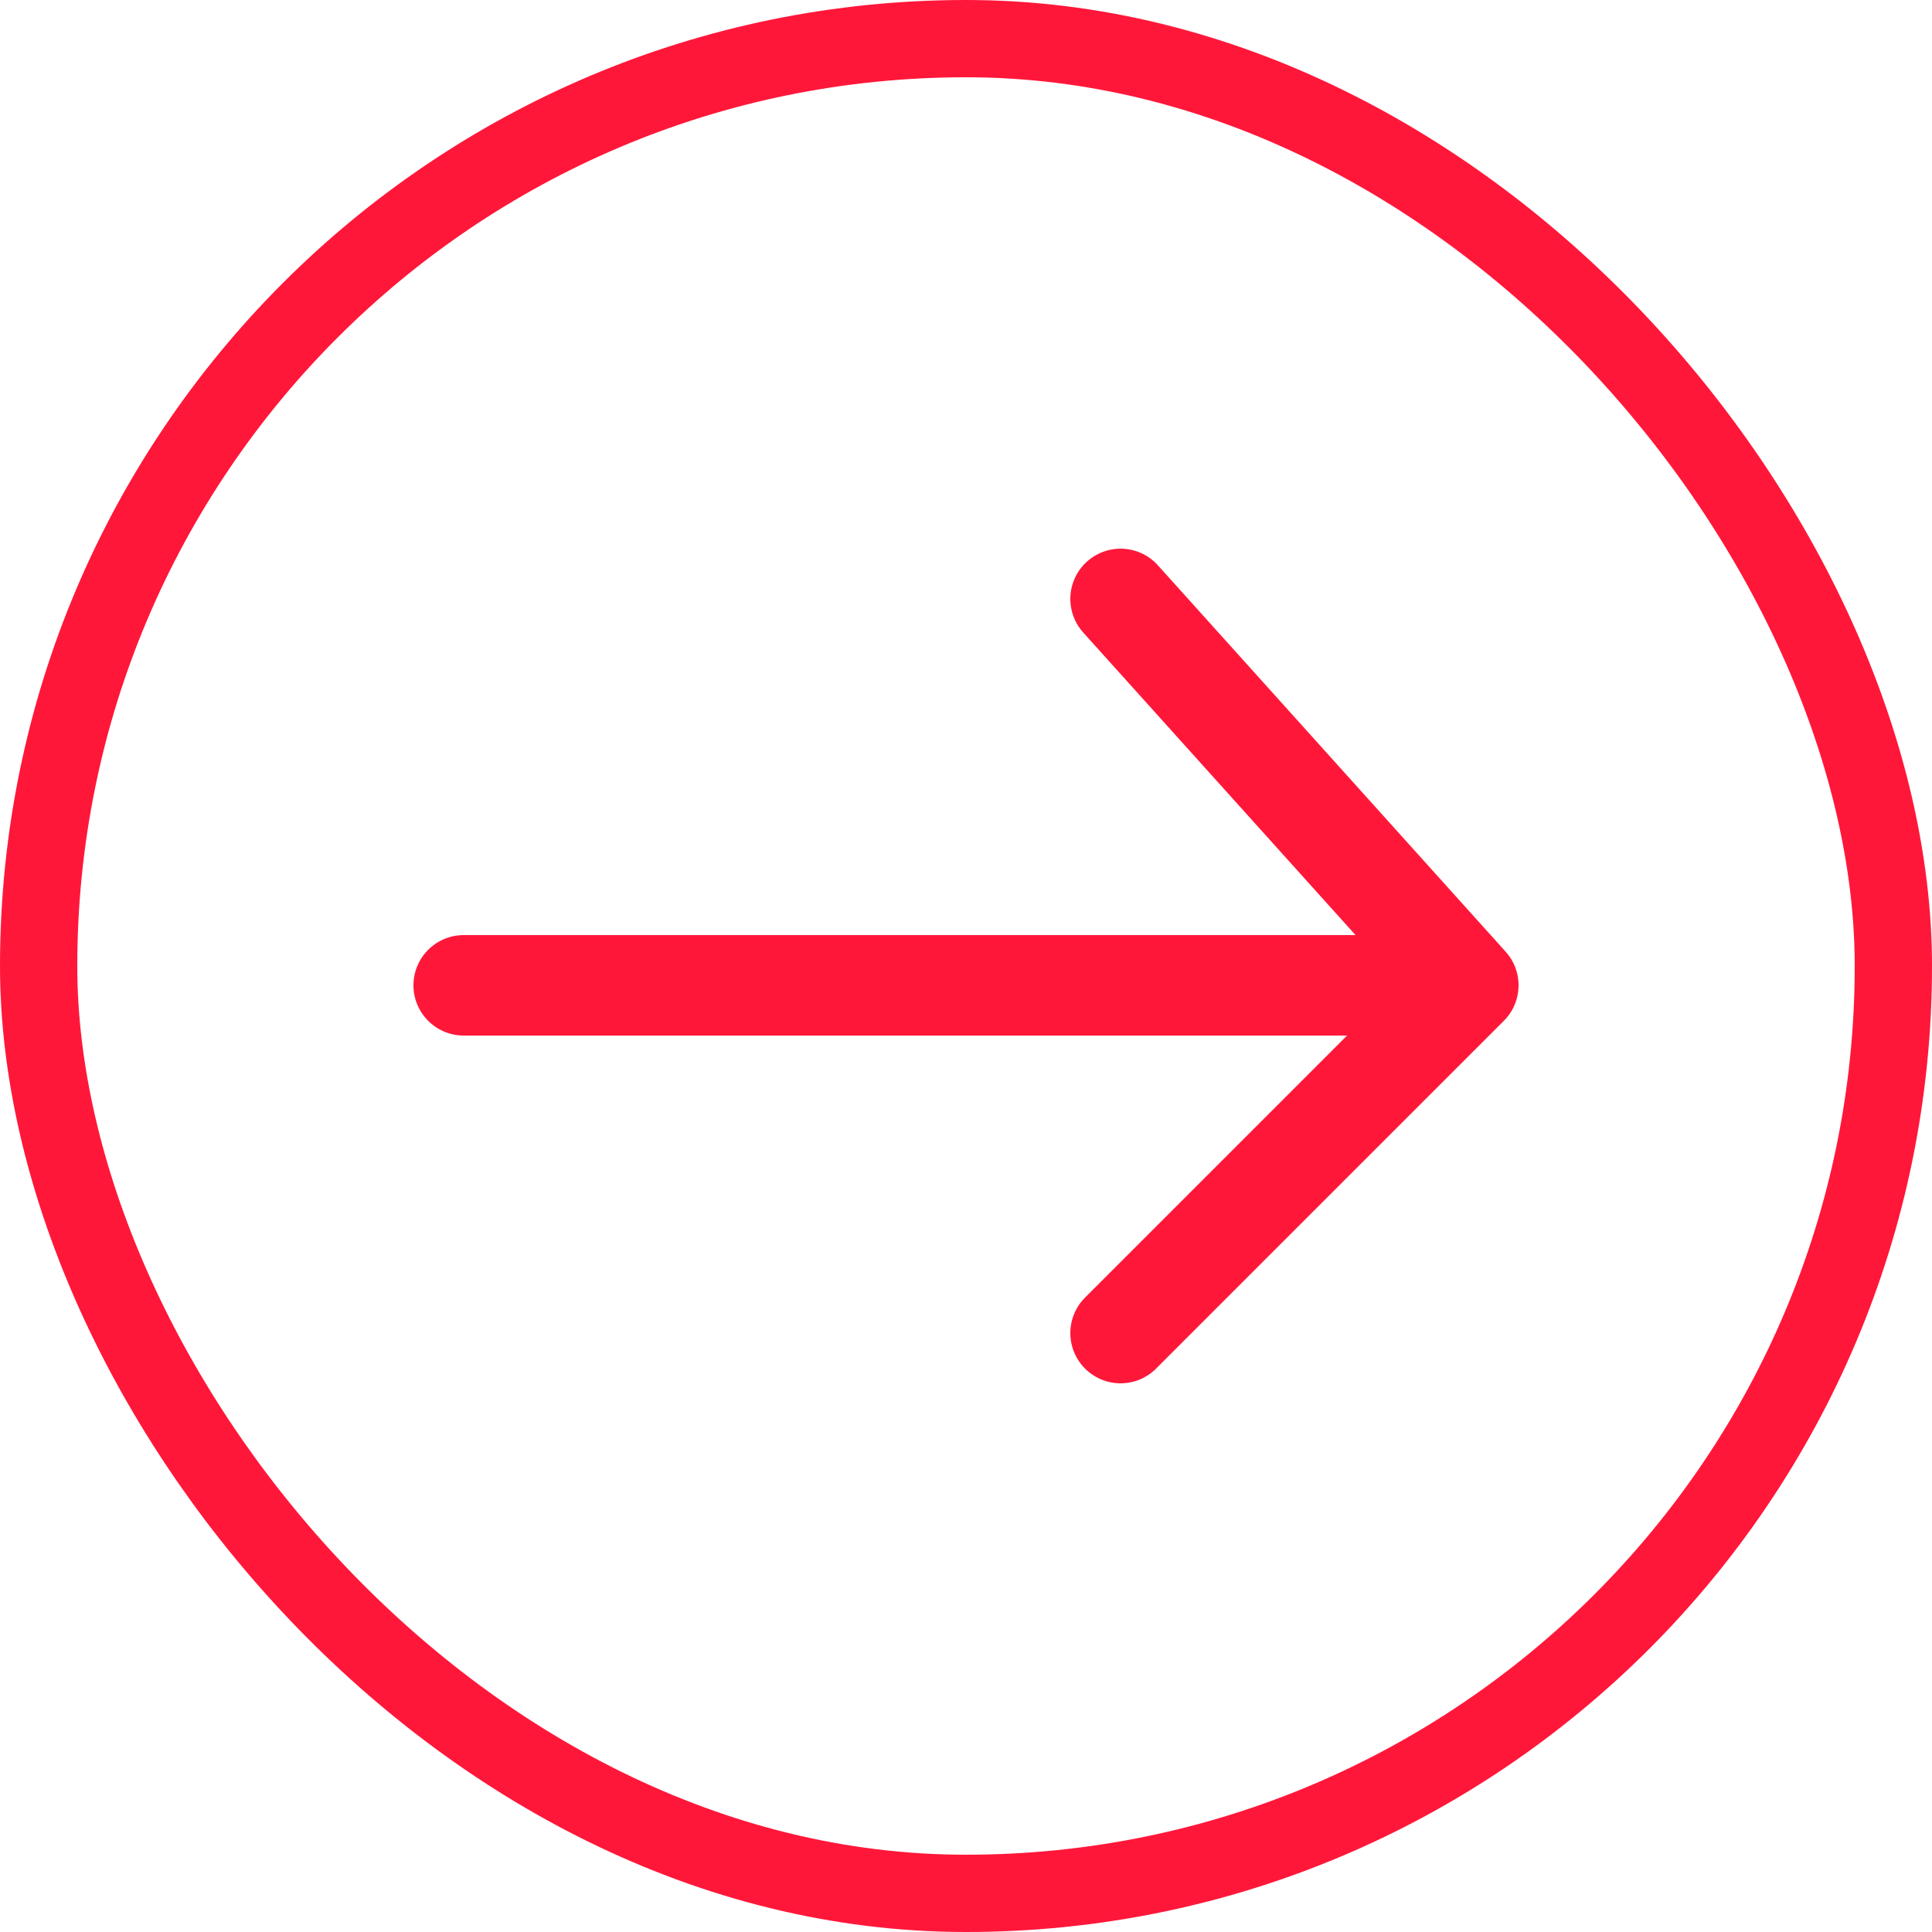
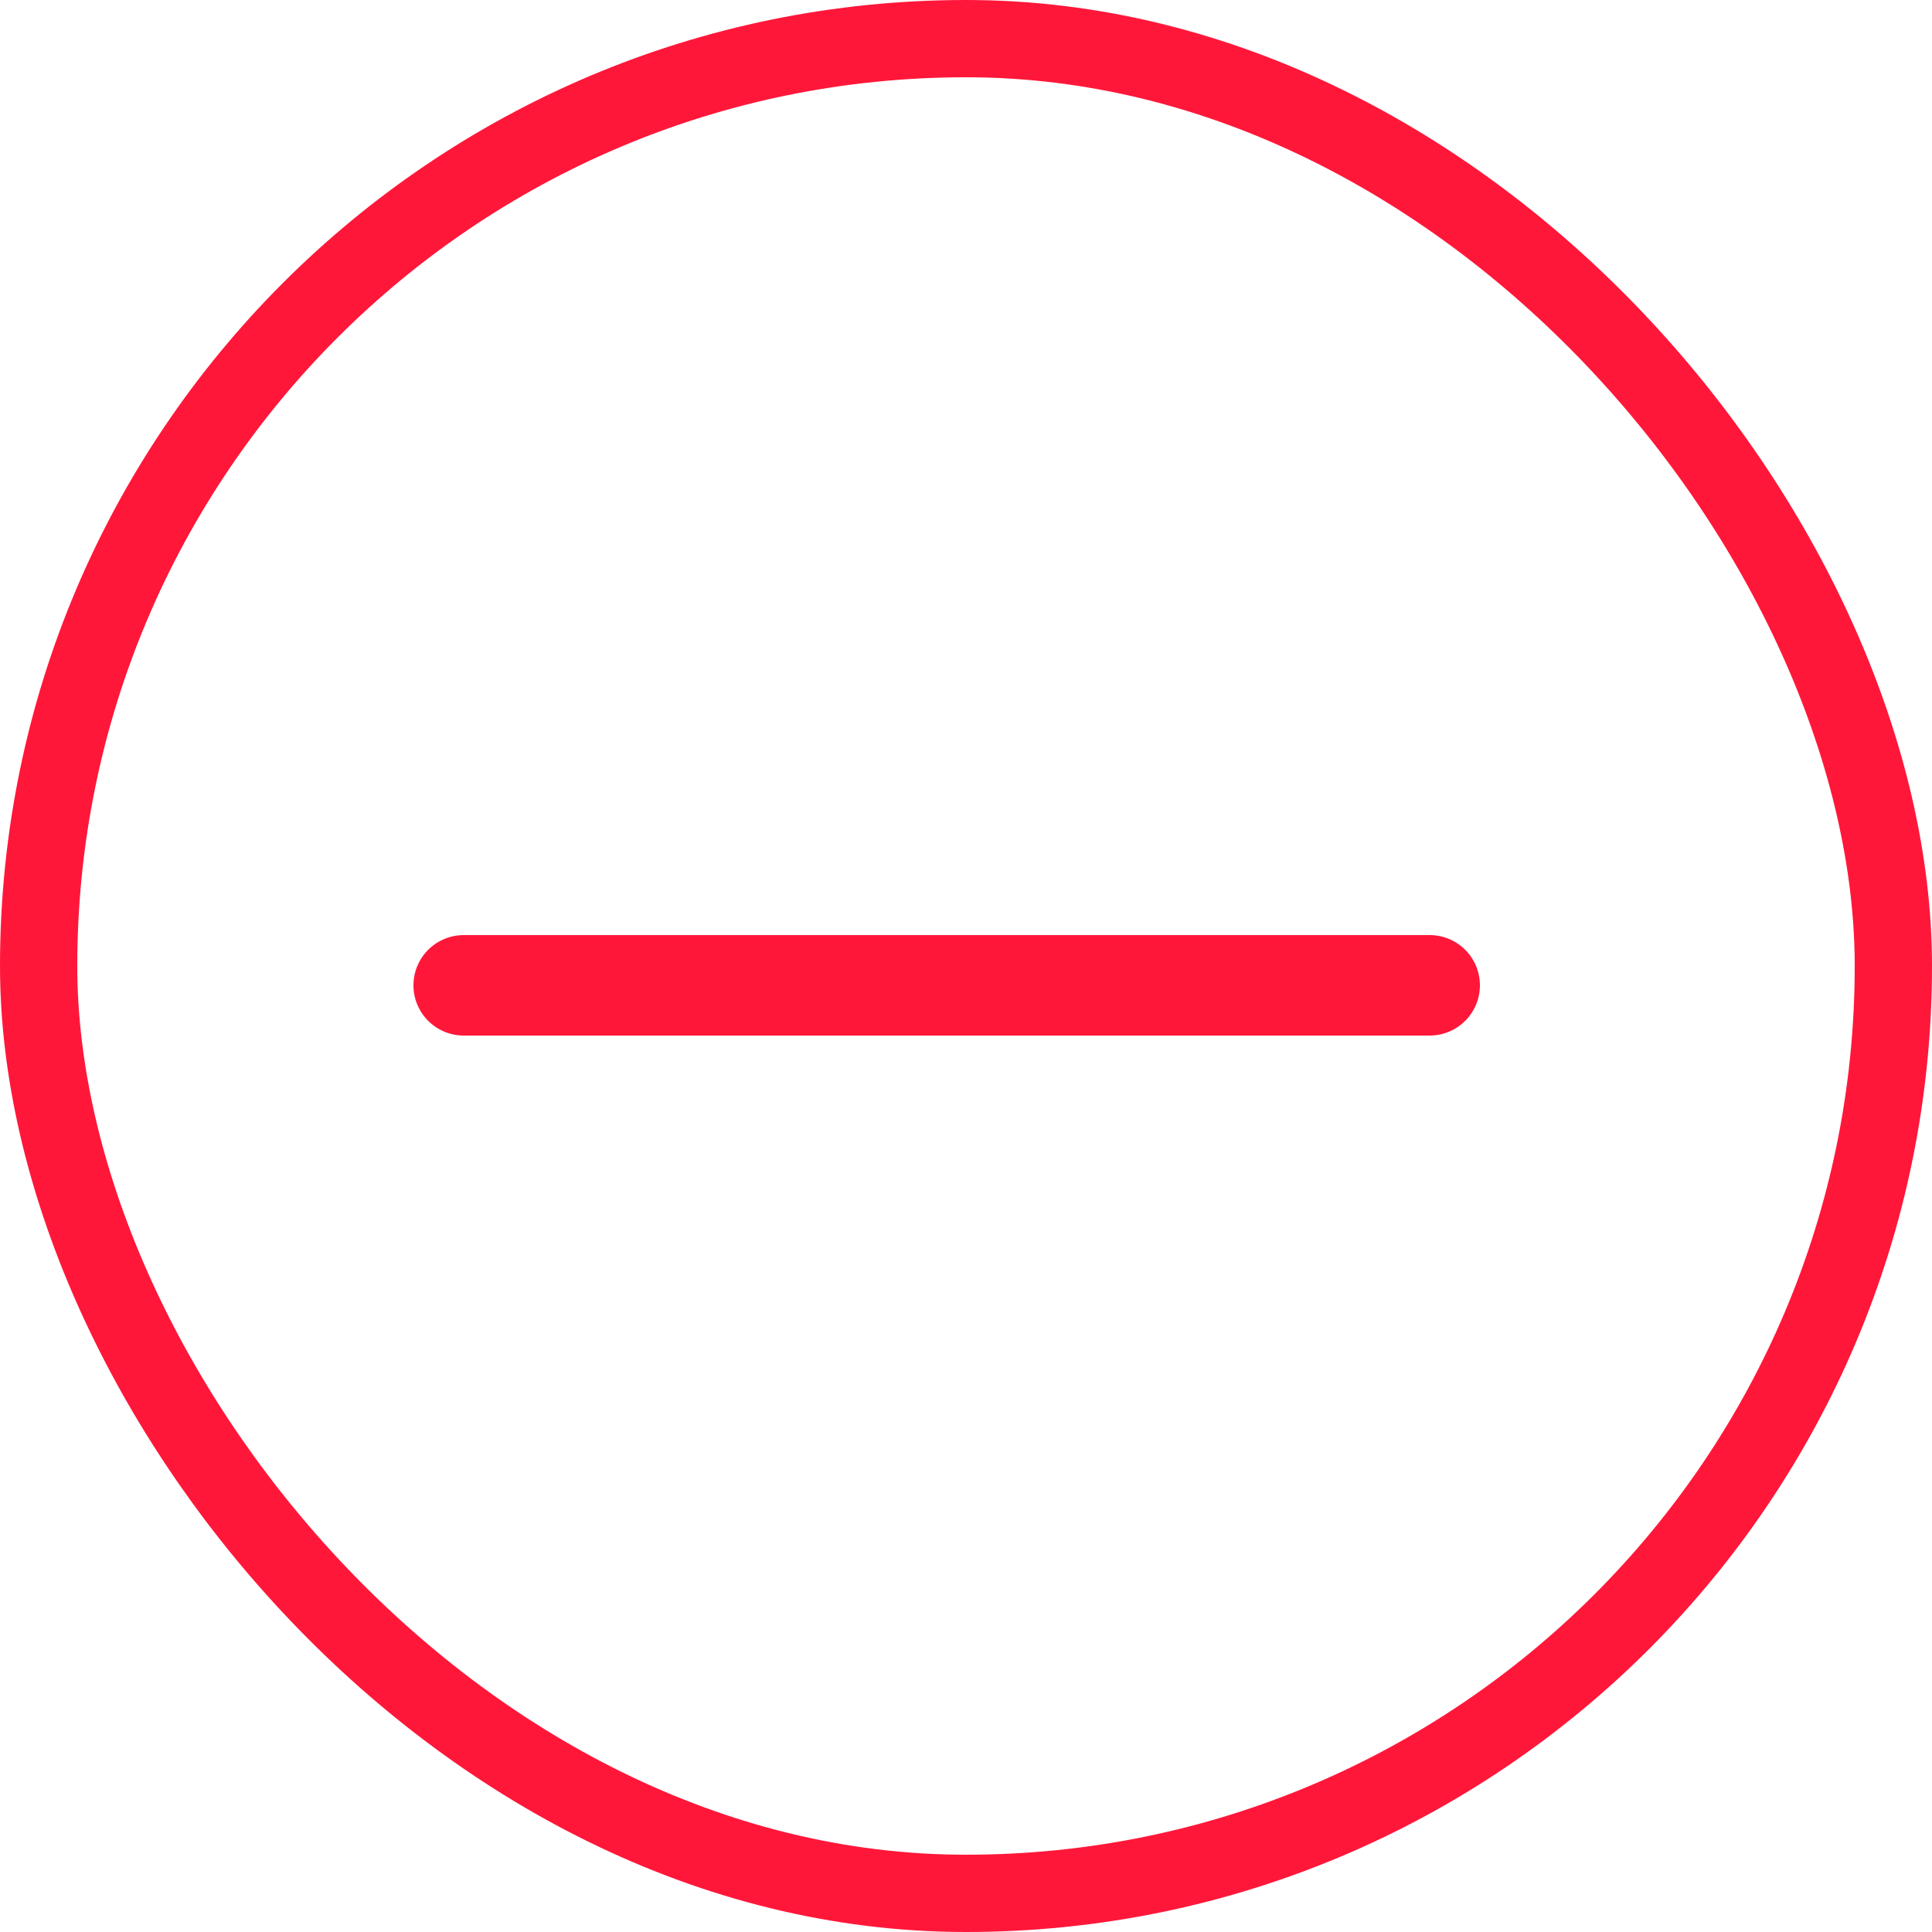
<svg xmlns="http://www.w3.org/2000/svg" width="25" height="25" viewBox="0 0 25 25" fill="none">
  <rect x="24.5" y="24.5" width="24" height="24" rx="12" transform="rotate(180 24.5 24.5)" stroke="#FF173A" />
  <path d="M6 12.75H18.5" stroke="#FF173A" stroke-width="1.3" stroke-linecap="round" />
-   <path d="M14.5 7.75L19 12.75L14.5 17.25" stroke="#FF173A" stroke-width="1.3" stroke-linecap="round" stroke-linejoin="round" />
</svg>